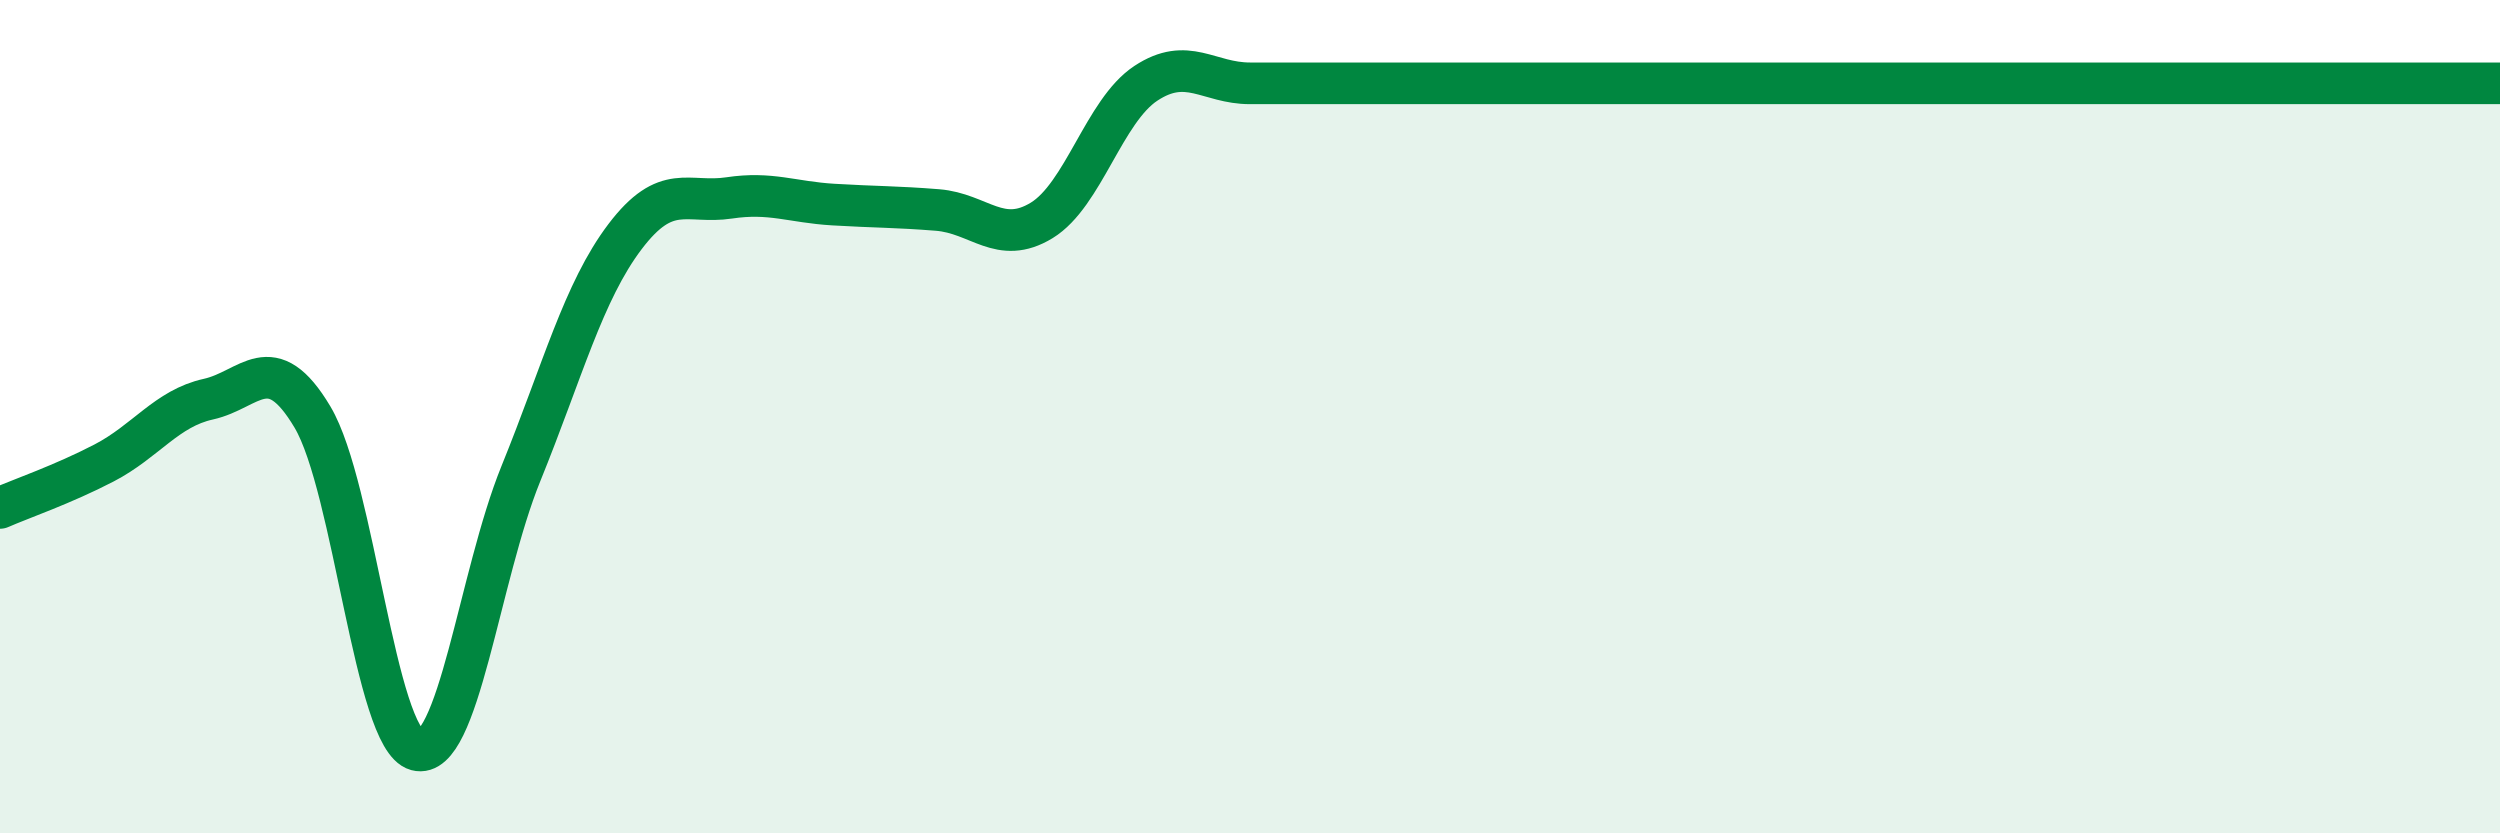
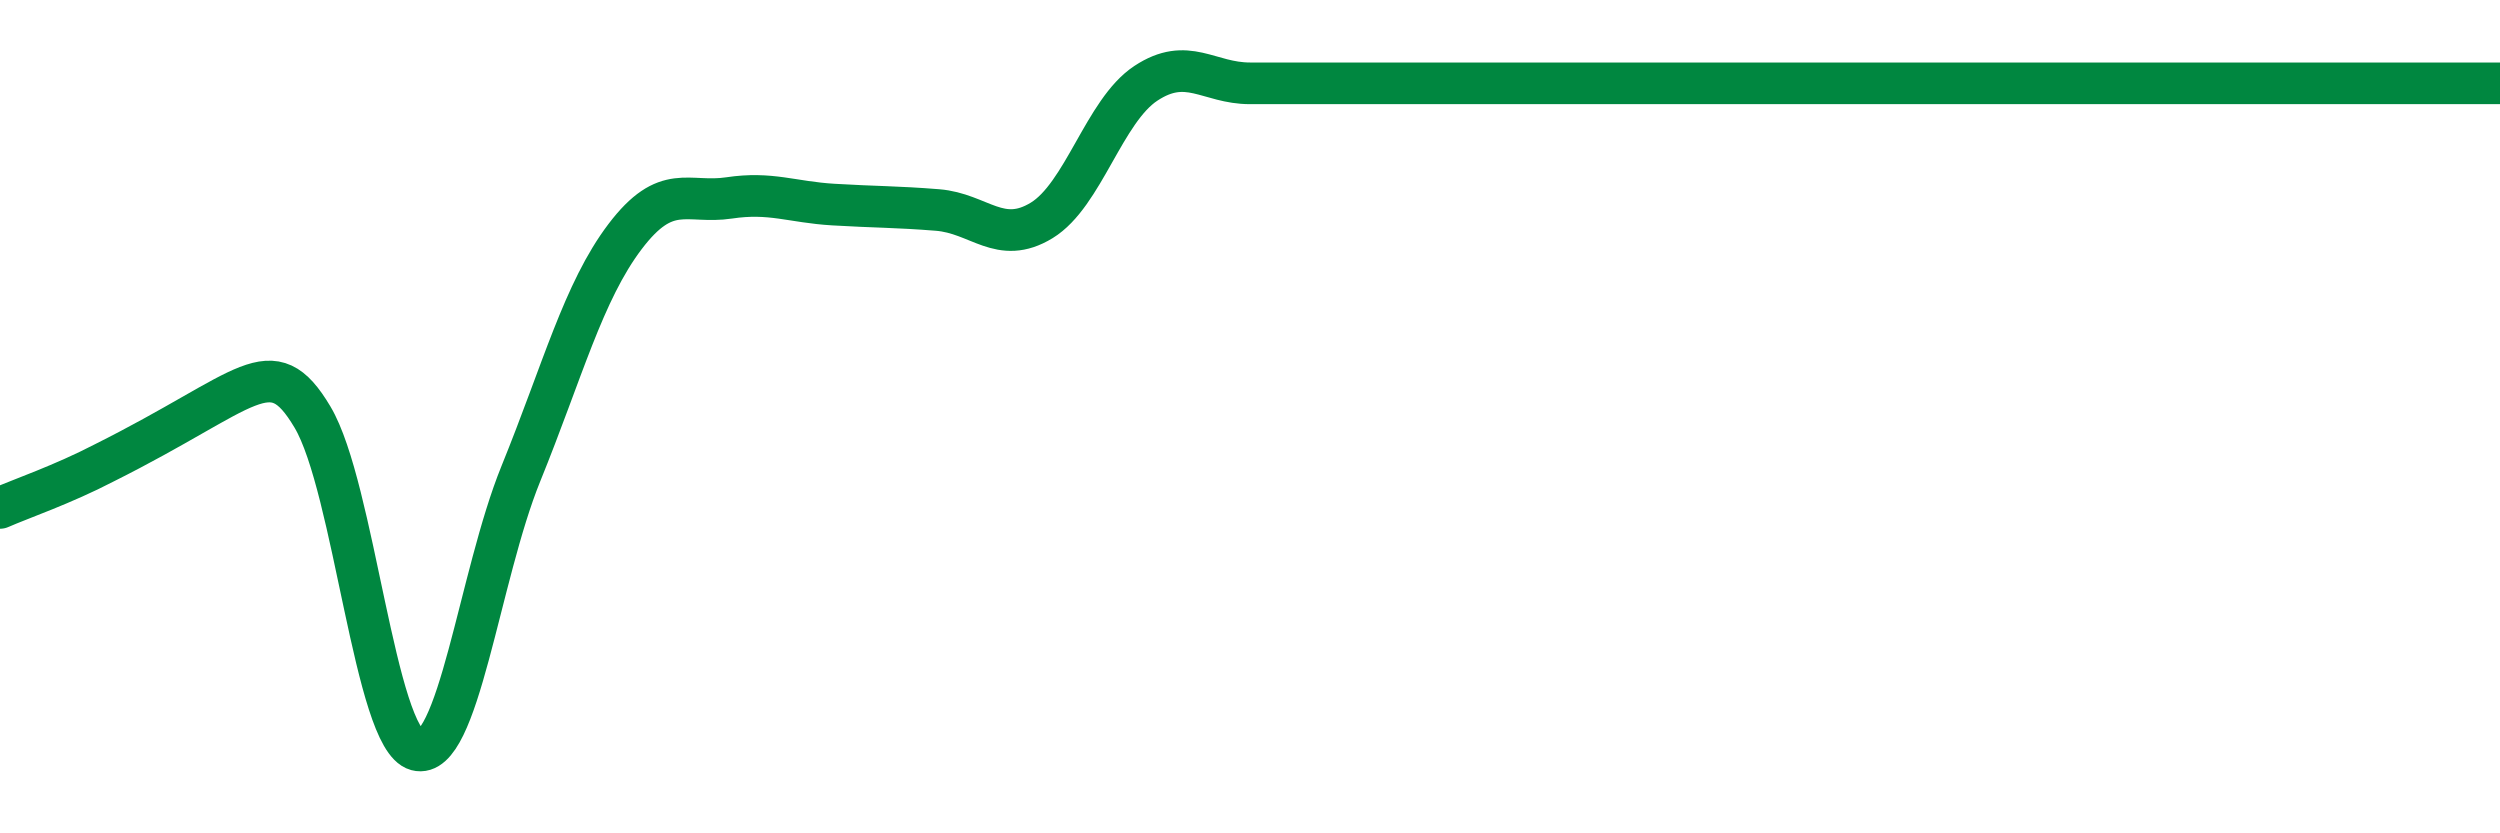
<svg xmlns="http://www.w3.org/2000/svg" width="60" height="20" viewBox="0 0 60 20">
-   <path d="M 0,12.19 C 0.5,11.97 1.5,11.63 2.5,11.11 C 3.5,10.59 4,9.8 5,9.58 C 6,9.36 6.5,8.33 7.5,10.01 C 8.5,11.69 9,17.73 10,18 C 11,18.27 11.5,13.83 12.5,11.37 C 13.5,8.91 14,7 15,5.68 C 16,4.36 16.5,4.9 17.5,4.75 C 18.5,4.6 19,4.85 20,4.91 C 21,4.97 21.5,4.96 22.5,5.04 C 23.5,5.12 24,5.9 25,5.29 C 26,4.68 26.5,2.66 27.5,2 C 28.5,1.34 29,2 30,2 C 31,2 31.5,2 32.5,2 C 33.5,2 34,2 35,2 C 36,2 36.5,2 37.5,2 C 38.5,2 39,2 40,2 C 41,2 41.5,2 42.5,2 C 43.5,2 44,2 45,2 C 46,2 46.5,2 47.5,2 C 48.5,2 49,2 50,2 C 51,2 51.5,2 52.5,2 C 53.5,2 53.5,2 55,2 C 56.5,2 59,2 60,2L60 20L0 20Z" fill="#008740" opacity="0.1" stroke-linecap="round" stroke-linejoin="round" />
-   <path d="M 0,12.19 C 0.5,11.97 1.5,11.63 2.5,11.11 C 3.5,10.59 4,9.8 5,9.58 C 6,9.36 6.5,8.33 7.5,10.01 C 8.5,11.69 9,17.73 10,18 C 11,18.27 11.5,13.83 12.5,11.37 C 13.5,8.91 14,7 15,5.68 C 16,4.36 16.5,4.9 17.5,4.75 C 18.5,4.6 19,4.85 20,4.91 C 21,4.97 21.5,4.96 22.5,5.04 C 23.5,5.12 24,5.9 25,5.29 C 26,4.68 26.5,2.66 27.5,2 C 28.5,1.34 29,2 30,2 C 31,2 31.5,2 32.5,2 C 33.5,2 34,2 35,2 C 36,2 36.5,2 37.5,2 C 38.5,2 39,2 40,2 C 41,2 41.5,2 42.5,2 C 43.5,2 44,2 45,2 C 46,2 46.5,2 47.5,2 C 48.5,2 49,2 50,2 C 51,2 51.5,2 52.5,2 C 53.5,2 53.5,2 55,2 C 56.5,2 59,2 60,2" stroke="#008740" stroke-width="1" fill="none" stroke-linecap="round" stroke-linejoin="round" />
+   <path d="M 0,12.19 C 0.5,11.97 1.5,11.63 2.5,11.11 C 6,9.36 6.5,8.33 7.5,10.01 C 8.5,11.69 9,17.73 10,18 C 11,18.27 11.5,13.83 12.5,11.37 C 13.5,8.91 14,7 15,5.68 C 16,4.36 16.5,4.9 17.5,4.75 C 18.5,4.6 19,4.85 20,4.91 C 21,4.97 21.5,4.96 22.5,5.04 C 23.5,5.12 24,5.9 25,5.29 C 26,4.68 26.5,2.66 27.5,2 C 28.5,1.34 29,2 30,2 C 31,2 31.5,2 32.5,2 C 33.5,2 34,2 35,2 C 36,2 36.5,2 37.5,2 C 38.5,2 39,2 40,2 C 41,2 41.5,2 42.5,2 C 43.5,2 44,2 45,2 C 46,2 46.5,2 47.5,2 C 48.5,2 49,2 50,2 C 51,2 51.5,2 52.5,2 C 53.5,2 53.5,2 55,2 C 56.5,2 59,2 60,2" stroke="#008740" stroke-width="1" fill="none" stroke-linecap="round" stroke-linejoin="round" />
</svg>